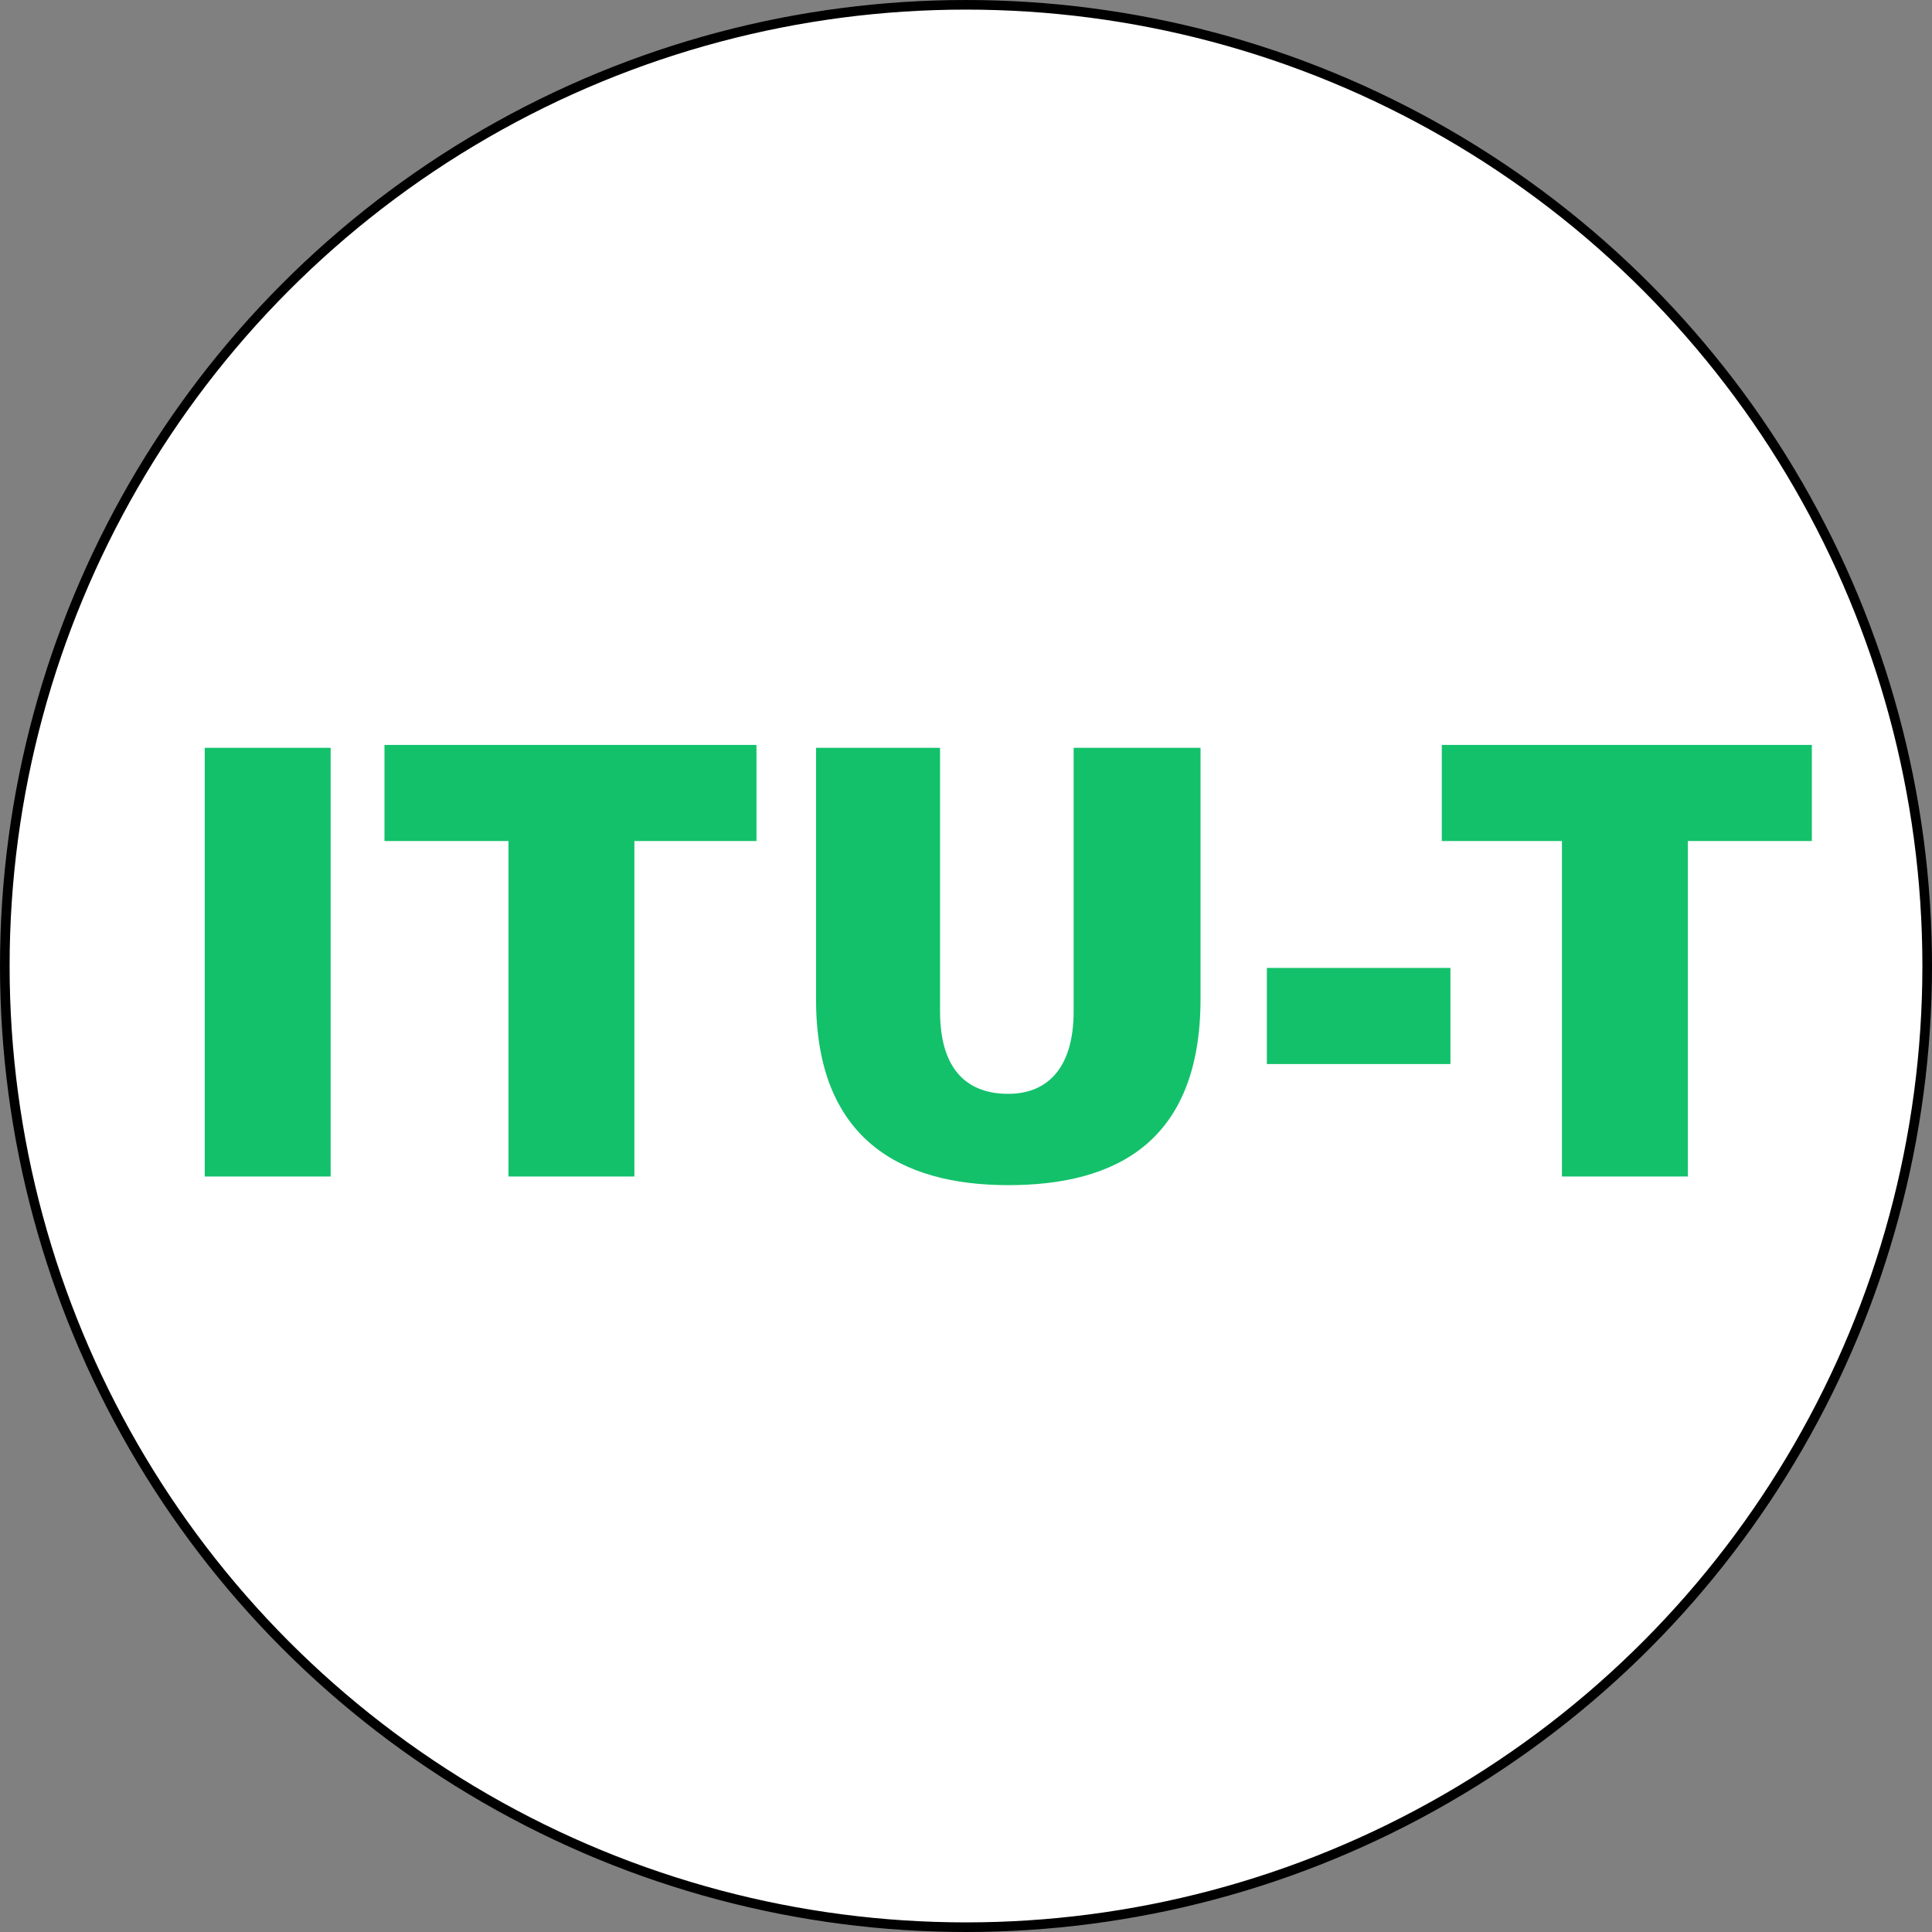
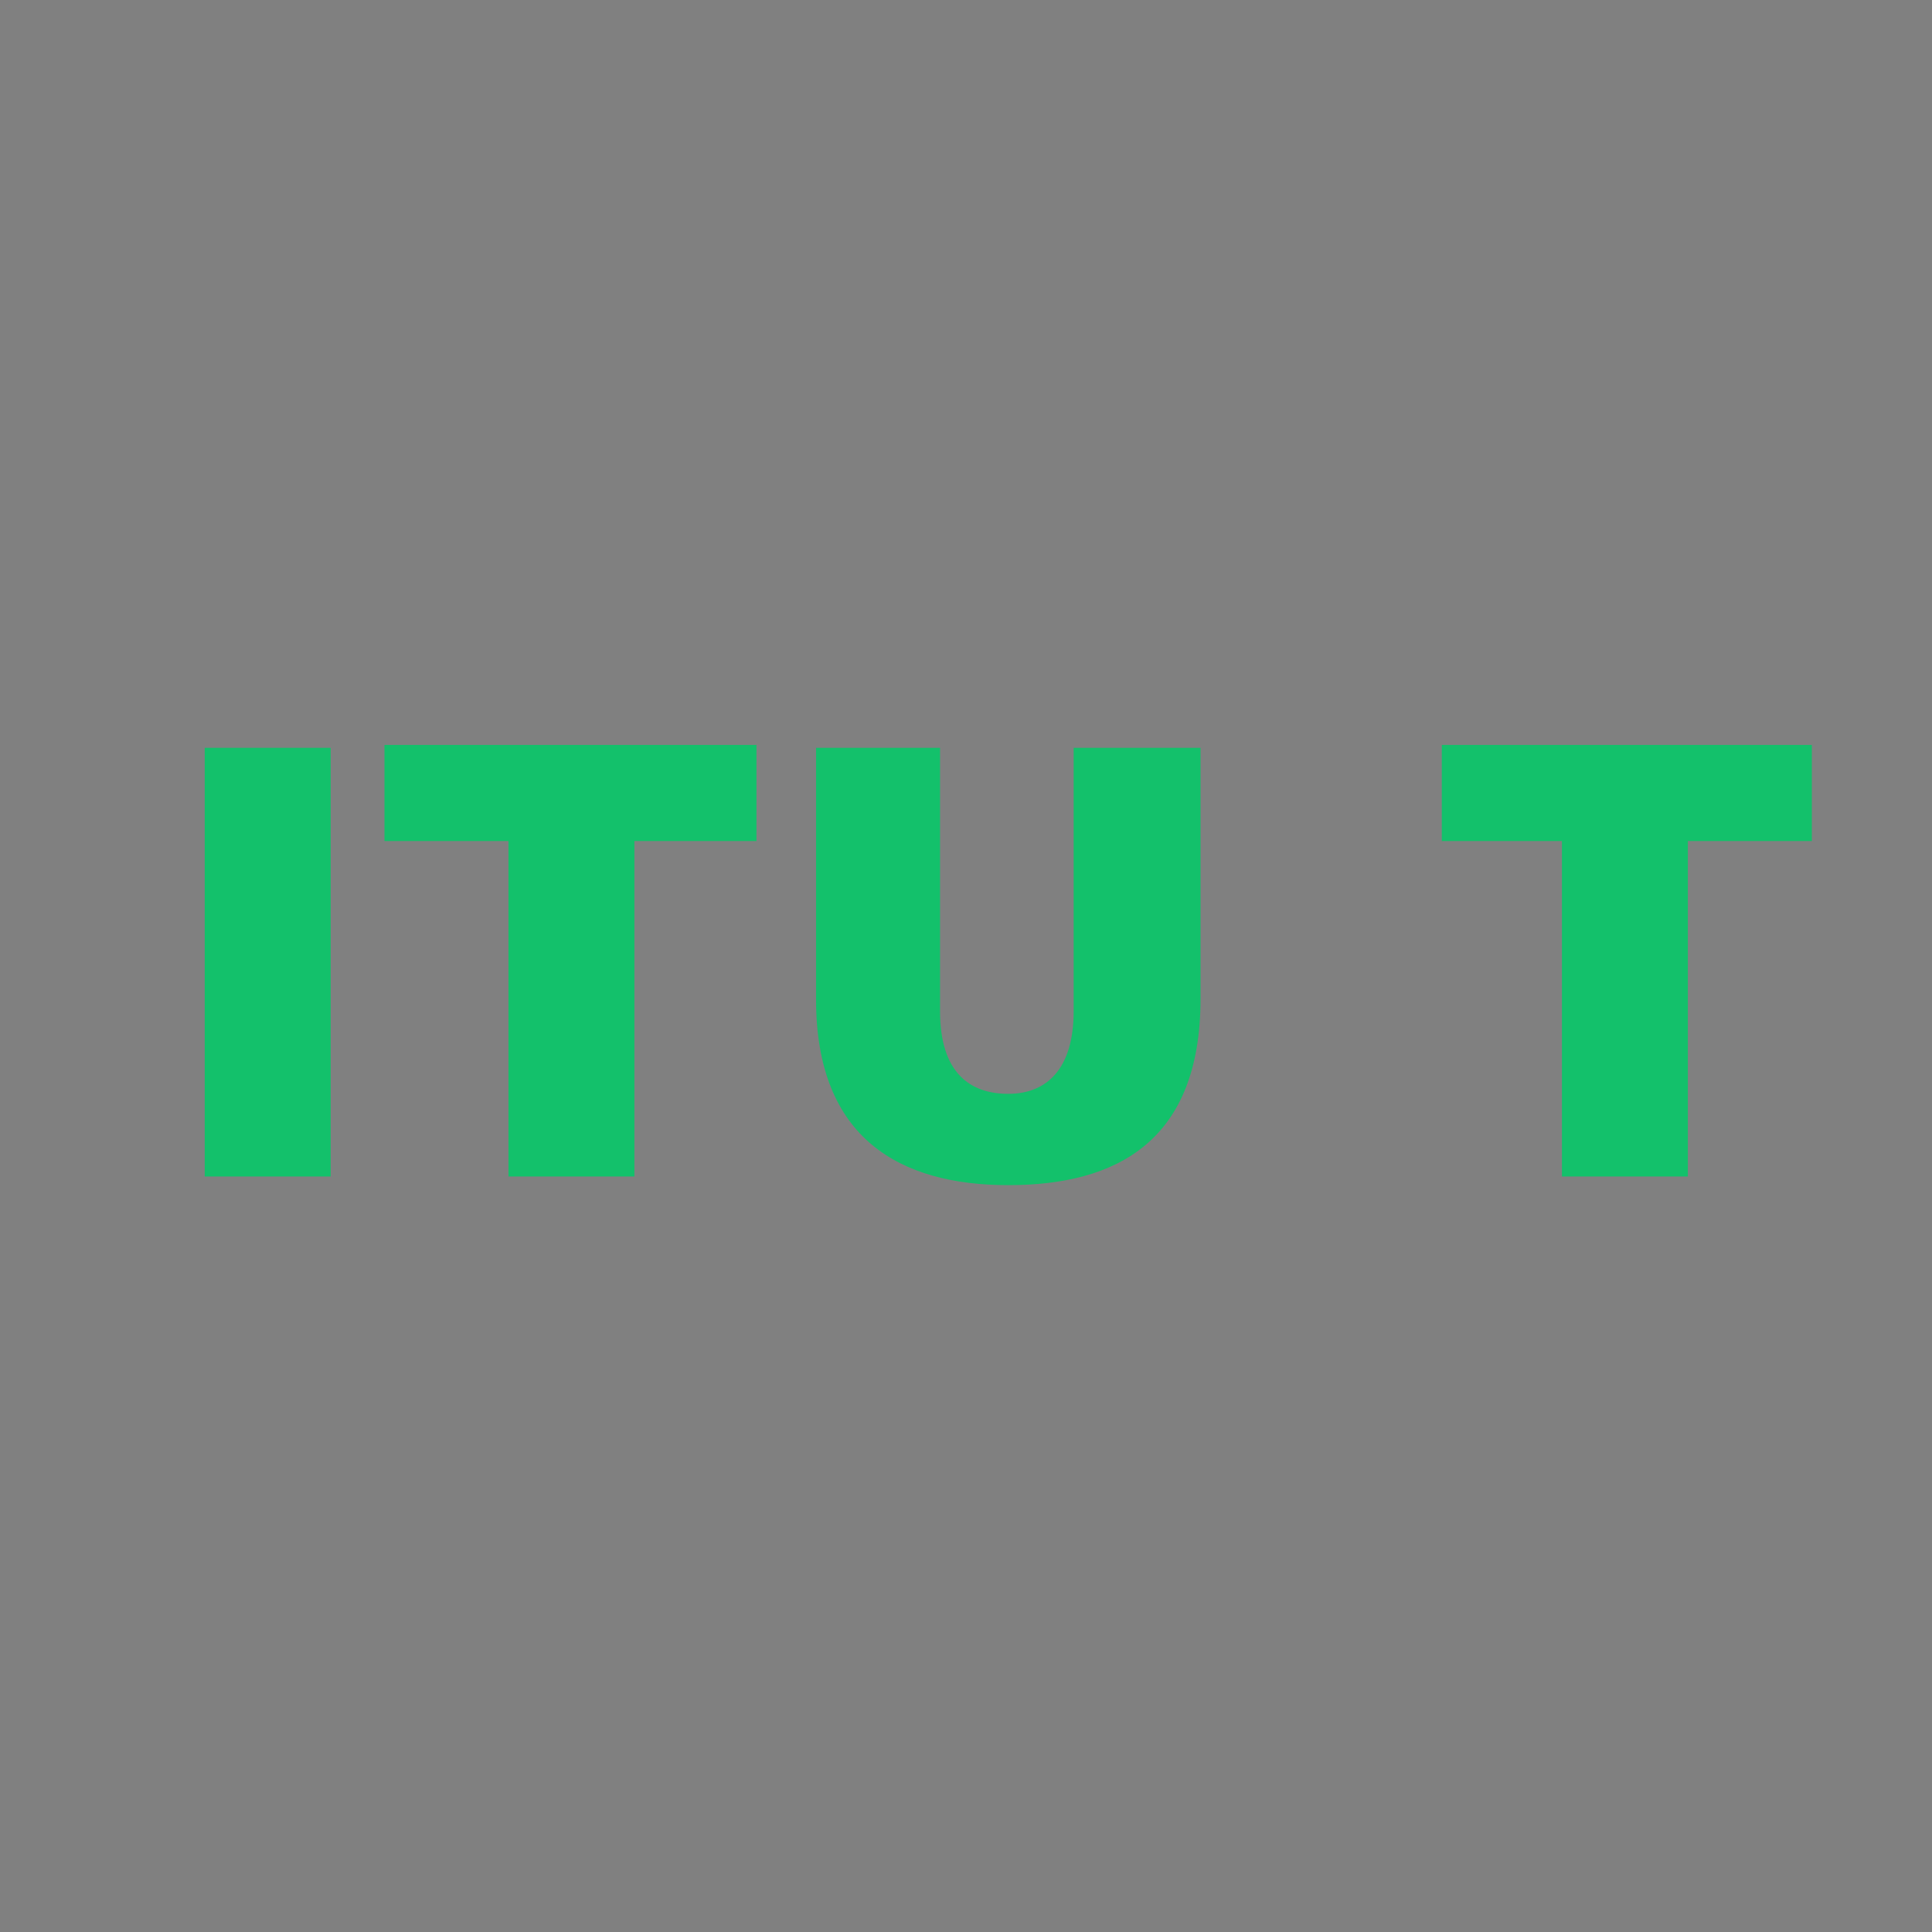
<svg xmlns="http://www.w3.org/2000/svg" viewBox="0 0 20.1 20.1">
  <rect x="0" y="0" width="20.1" height="20.1" fill="#808080" stroke="none" />
  <defs>
    <style>.cls-1{fill:#fff;stroke:#000;stroke-miterlimit:10;stroke-width:0.1px;}.cls-2{fill:#13c16b;}</style>
  </defs>
  <g id="Layer_2" data-name="Layer 2">
    <g id="Layer_1-2" data-name="Layer 1">
-       <circle class="cls-1" cx="10.05" cy="10.05" r="10" />
      <path class="cls-2" d="M3.44,7.78v4.46H2.13V7.78Z" />
      <path class="cls-2" d="M5.29,8.75H4v-1H7.87v1H6.6v3.49H5.29Z" />
      <path class="cls-2" d="M9.78,7.78v2.74c0,.64.31.86.71.86s.68-.26.68-.86V7.78h1.32v2.61c0,1.49-.88,1.94-2,1.94s-2-.48-2-1.93V7.78Z" />
-       <path class="cls-2" d="M15.09,10.07v1H13.18v-1Z" />
      <path class="cls-2" d="M16.25,8.75H15v-1h3.85v1H17.56v3.49H16.25Z" />
    </g>
  </g>
</svg>